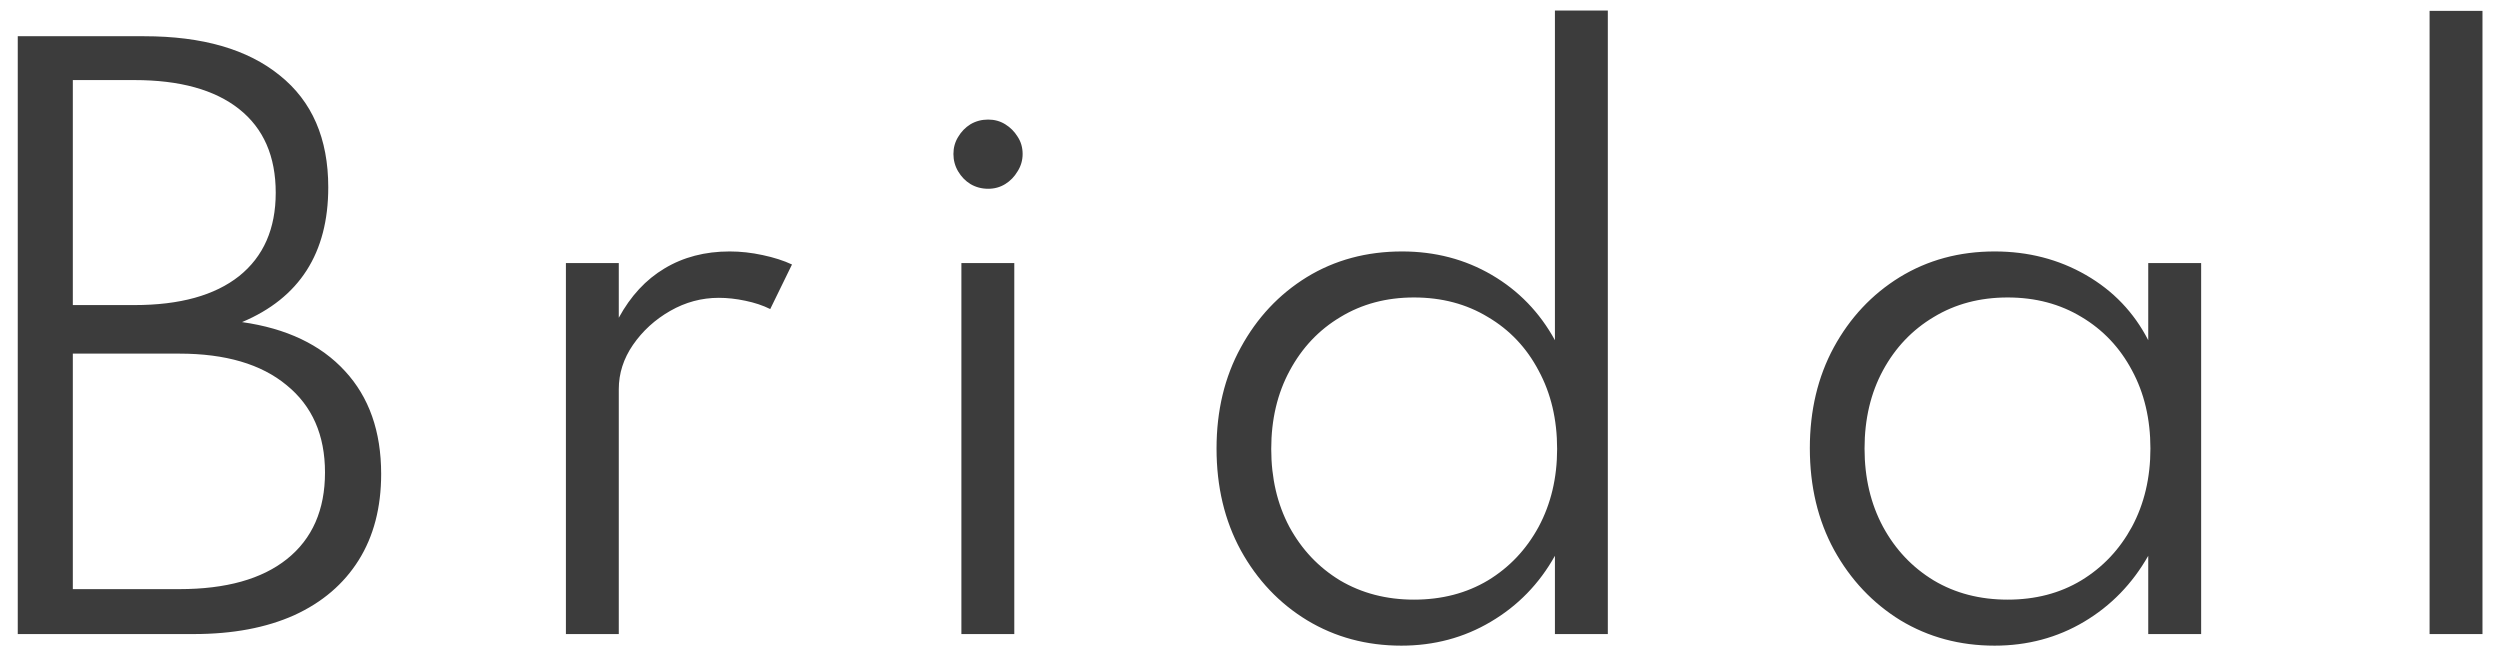
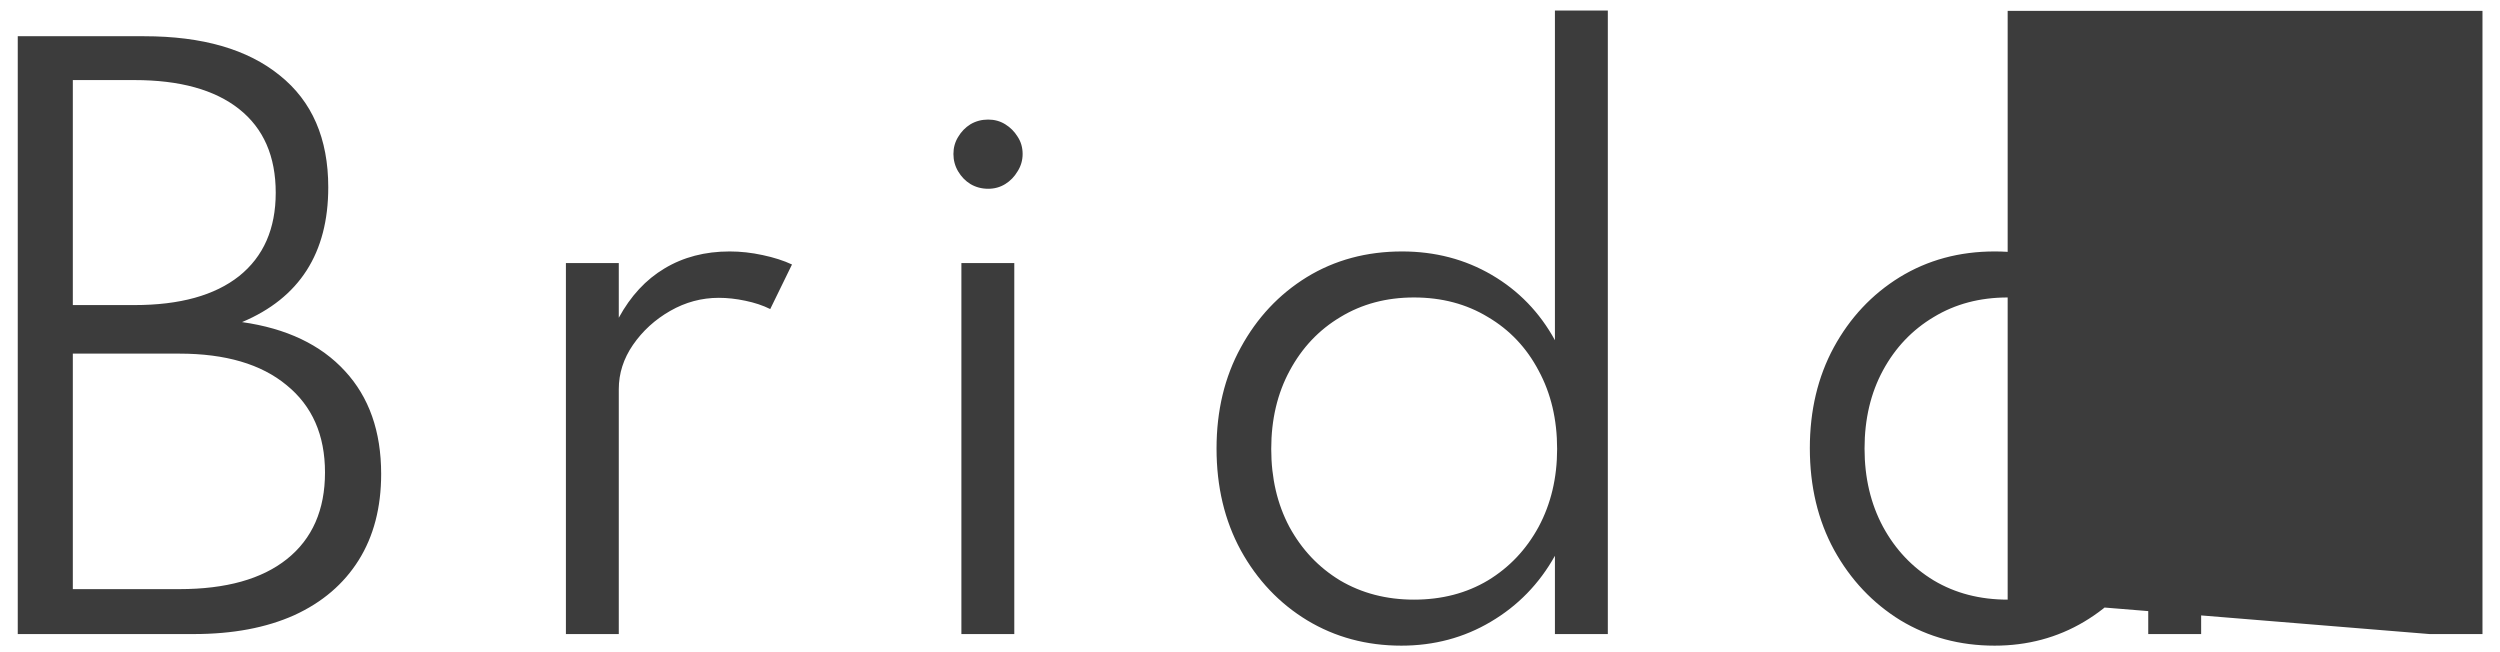
<svg xmlns="http://www.w3.org/2000/svg" width="138" height="36" viewBox="0 0 138 36" fill="none">
-   <path d="M0.98 35V2H7.96C11.173 2 13.667 2.72 15.44 4.16C17.227 5.587 18.12 7.647 18.12 10.34C18.12 13.967 16.533 16.447 13.36 17.78C15.813 18.127 17.707 19.027 19.04 20.48C20.373 21.92 21.04 23.813 21.04 26.16C21.04 28.013 20.627 29.6 19.8 30.92C18.973 32.24 17.787 33.253 16.24 33.96C14.693 34.653 12.847 35 10.7 35H0.98ZM4.02 16.84H7.42C9.927 16.84 11.853 16.307 13.2 15.24C14.547 14.16 15.22 12.627 15.22 10.64C15.22 8.627 14.547 7.087 13.2 6.02C11.853 4.953 9.927 4.42 7.42 4.42H4.02V16.84ZM4.02 32.52H9.9C12.473 32.52 14.453 31.967 15.84 30.86C17.24 29.74 17.94 28.147 17.94 26.08C17.94 24.013 17.233 22.407 15.82 21.26C14.42 20.1 12.447 19.52 9.9 19.52H4.02V32.52ZM31.238 35V14.52H34.157V17.54C34.811 16.34 35.651 15.433 36.678 14.82C37.718 14.193 38.917 13.88 40.278 13.88C40.877 13.88 41.484 13.947 42.097 14.08C42.724 14.213 43.264 14.387 43.718 14.6L42.517 17.06C42.117 16.86 41.657 16.707 41.138 16.6C40.631 16.493 40.144 16.44 39.678 16.44C38.731 16.44 37.837 16.68 36.998 17.16C36.157 17.64 35.471 18.267 34.938 19.04C34.417 19.8 34.157 20.613 34.157 21.48V35H31.238ZM53.069 35V14.52H55.989V35H53.069ZM54.549 10.42C54.189 10.42 53.862 10.333 53.569 10.16C53.289 9.987 53.062 9.753 52.889 9.46C52.716 9.167 52.629 8.847 52.629 8.5C52.629 8.153 52.716 7.84 52.889 7.56C53.062 7.267 53.289 7.033 53.569 6.86C53.862 6.687 54.189 6.6 54.549 6.6C54.896 6.6 55.209 6.687 55.489 6.86C55.769 7.033 55.996 7.26 56.169 7.54C56.356 7.82 56.449 8.14 56.449 8.5C56.449 8.847 56.356 9.167 56.169 9.46C55.996 9.753 55.769 9.987 55.489 10.16C55.209 10.333 54.896 10.42 54.549 10.42ZM77.353 35.64C75.433 35.64 73.699 35.173 72.153 34.24C70.619 33.307 69.399 32.02 68.493 30.38C67.599 28.74 67.153 26.867 67.153 24.76C67.153 22.667 67.599 20.807 68.493 19.18C69.386 17.54 70.599 16.247 72.132 15.3C73.679 14.353 75.433 13.88 77.392 13.88C79.219 13.88 80.873 14.313 82.353 15.18C83.832 16.047 84.993 17.247 85.832 18.78V0.58H88.752V35H85.832V30.68C84.966 32.227 83.786 33.44 82.293 34.32C80.812 35.2 79.166 35.64 77.353 35.64ZM78.052 33.1C79.586 33.1 80.946 32.747 82.132 32.04C83.319 31.32 84.252 30.333 84.933 29.08C85.612 27.813 85.953 26.38 85.953 24.78C85.953 23.153 85.612 21.713 84.933 20.46C84.266 19.193 83.332 18.207 82.132 17.5C80.946 16.78 79.586 16.42 78.052 16.42C76.532 16.42 75.179 16.78 73.993 17.5C72.806 18.207 71.873 19.193 71.192 20.46C70.513 21.713 70.172 23.153 70.172 24.78C70.172 26.393 70.506 27.827 71.172 29.08C71.853 30.333 72.786 31.32 73.972 32.04C75.172 32.747 76.532 33.1 78.052 33.1ZM110.103 35.64C108.183 35.64 106.449 35.173 104.903 34.24C103.369 33.293 102.149 32 101.243 30.36C100.349 28.72 99.903 26.847 99.903 24.74C99.903 22.66 100.343 20.807 101.223 19.18C102.116 17.54 103.329 16.247 104.863 15.3C106.409 14.353 108.156 13.88 110.103 13.88C111.956 13.88 113.636 14.313 115.143 15.18C116.649 16.047 117.796 17.247 118.583 18.78V14.52H121.503V35H118.583V30.68C117.703 32.227 116.523 33.44 115.043 34.32C113.563 35.2 111.916 35.64 110.103 35.64ZM110.823 33.1C112.356 33.1 113.709 32.747 114.883 32.04C116.069 31.32 117.003 30.333 117.683 29.08C118.363 27.813 118.703 26.373 118.703 24.76C118.703 23.133 118.363 21.693 117.683 20.44C117.016 19.187 116.089 18.207 114.903 17.5C113.716 16.78 112.356 16.42 110.823 16.42C109.289 16.42 107.929 16.78 106.743 17.5C105.556 18.207 104.623 19.187 103.943 20.44C103.263 21.693 102.923 23.133 102.923 24.76C102.923 26.373 103.263 27.813 103.943 29.08C104.623 30.333 105.556 31.32 106.743 32.04C107.929 32.747 109.289 33.1 110.823 33.1ZM134.113 35V0.6H137.033V35H134.113Z" fill="#3C3C3C" />
+   <path d="M0.98 35V2H7.96C11.173 2 13.667 2.72 15.44 4.16C17.227 5.587 18.12 7.647 18.12 10.34C18.12 13.967 16.533 16.447 13.36 17.78C15.813 18.127 17.707 19.027 19.04 20.48C20.373 21.92 21.04 23.813 21.04 26.16C21.04 28.013 20.627 29.6 19.8 30.92C18.973 32.24 17.787 33.253 16.24 33.96C14.693 34.653 12.847 35 10.7 35H0.98ZM4.02 16.84H7.42C9.927 16.84 11.853 16.307 13.2 15.24C14.547 14.16 15.22 12.627 15.22 10.64C15.22 8.627 14.547 7.087 13.2 6.02C11.853 4.953 9.927 4.42 7.42 4.42H4.02V16.84ZM4.02 32.52H9.9C12.473 32.52 14.453 31.967 15.84 30.86C17.24 29.74 17.94 28.147 17.94 26.08C17.94 24.013 17.233 22.407 15.82 21.26C14.42 20.1 12.447 19.52 9.9 19.52H4.02V32.52ZM31.238 35V14.52H34.157V17.54C34.811 16.34 35.651 15.433 36.678 14.82C37.718 14.193 38.917 13.88 40.278 13.88C40.877 13.88 41.484 13.947 42.097 14.08C42.724 14.213 43.264 14.387 43.718 14.6L42.517 17.06C42.117 16.86 41.657 16.707 41.138 16.6C40.631 16.493 40.144 16.44 39.678 16.44C38.731 16.44 37.837 16.68 36.998 17.16C36.157 17.64 35.471 18.267 34.938 19.04C34.417 19.8 34.157 20.613 34.157 21.48V35H31.238ZM53.069 35V14.52H55.989V35H53.069ZM54.549 10.42C54.189 10.42 53.862 10.333 53.569 10.16C53.289 9.987 53.062 9.753 52.889 9.46C52.716 9.167 52.629 8.847 52.629 8.5C52.629 8.153 52.716 7.84 52.889 7.56C53.062 7.267 53.289 7.033 53.569 6.86C53.862 6.687 54.189 6.6 54.549 6.6C54.896 6.6 55.209 6.687 55.489 6.86C55.769 7.033 55.996 7.26 56.169 7.54C56.356 7.82 56.449 8.14 56.449 8.5C56.449 8.847 56.356 9.167 56.169 9.46C55.996 9.753 55.769 9.987 55.489 10.16C55.209 10.333 54.896 10.42 54.549 10.42ZM77.353 35.64C75.433 35.64 73.699 35.173 72.153 34.24C70.619 33.307 69.399 32.02 68.493 30.38C67.599 28.74 67.153 26.867 67.153 24.76C67.153 22.667 67.599 20.807 68.493 19.18C69.386 17.54 70.599 16.247 72.132 15.3C73.679 14.353 75.433 13.88 77.392 13.88C79.219 13.88 80.873 14.313 82.353 15.18C83.832 16.047 84.993 17.247 85.832 18.78V0.58H88.752V35H85.832V30.68C84.966 32.227 83.786 33.44 82.293 34.32C80.812 35.2 79.166 35.64 77.353 35.64ZM78.052 33.1C79.586 33.1 80.946 32.747 82.132 32.04C83.319 31.32 84.252 30.333 84.933 29.08C85.612 27.813 85.953 26.38 85.953 24.78C85.953 23.153 85.612 21.713 84.933 20.46C84.266 19.193 83.332 18.207 82.132 17.5C80.946 16.78 79.586 16.42 78.052 16.42C76.532 16.42 75.179 16.78 73.993 17.5C72.806 18.207 71.873 19.193 71.192 20.46C70.513 21.713 70.172 23.153 70.172 24.78C70.172 26.393 70.506 27.827 71.172 29.08C71.853 30.333 72.786 31.32 73.972 32.04C75.172 32.747 76.532 33.1 78.052 33.1ZM110.103 35.64C108.183 35.64 106.449 35.173 104.903 34.24C103.369 33.293 102.149 32 101.243 30.36C100.349 28.72 99.903 26.847 99.903 24.74C99.903 22.66 100.343 20.807 101.223 19.18C102.116 17.54 103.329 16.247 104.863 15.3C106.409 14.353 108.156 13.88 110.103 13.88C111.956 13.88 113.636 14.313 115.143 15.18C116.649 16.047 117.796 17.247 118.583 18.78V14.52H121.503V35H118.583V30.68C117.703 32.227 116.523 33.44 115.043 34.32C113.563 35.2 111.916 35.64 110.103 35.64ZM110.823 33.1C112.356 33.1 113.709 32.747 114.883 32.04C116.069 31.32 117.003 30.333 117.683 29.08C118.363 27.813 118.703 26.373 118.703 24.76C118.703 23.133 118.363 21.693 117.683 20.44C117.016 19.187 116.089 18.207 114.903 17.5C113.716 16.78 112.356 16.42 110.823 16.42C109.289 16.42 107.929 16.78 106.743 17.5C105.556 18.207 104.623 19.187 103.943 20.44C103.263 21.693 102.923 23.133 102.923 24.76C102.923 26.373 103.263 27.813 103.943 29.08C104.623 30.333 105.556 31.32 106.743 32.04C107.929 32.747 109.289 33.1 110.823 33.1ZV0.6H137.033V35H134.113Z" fill="#3C3C3C" />
</svg>